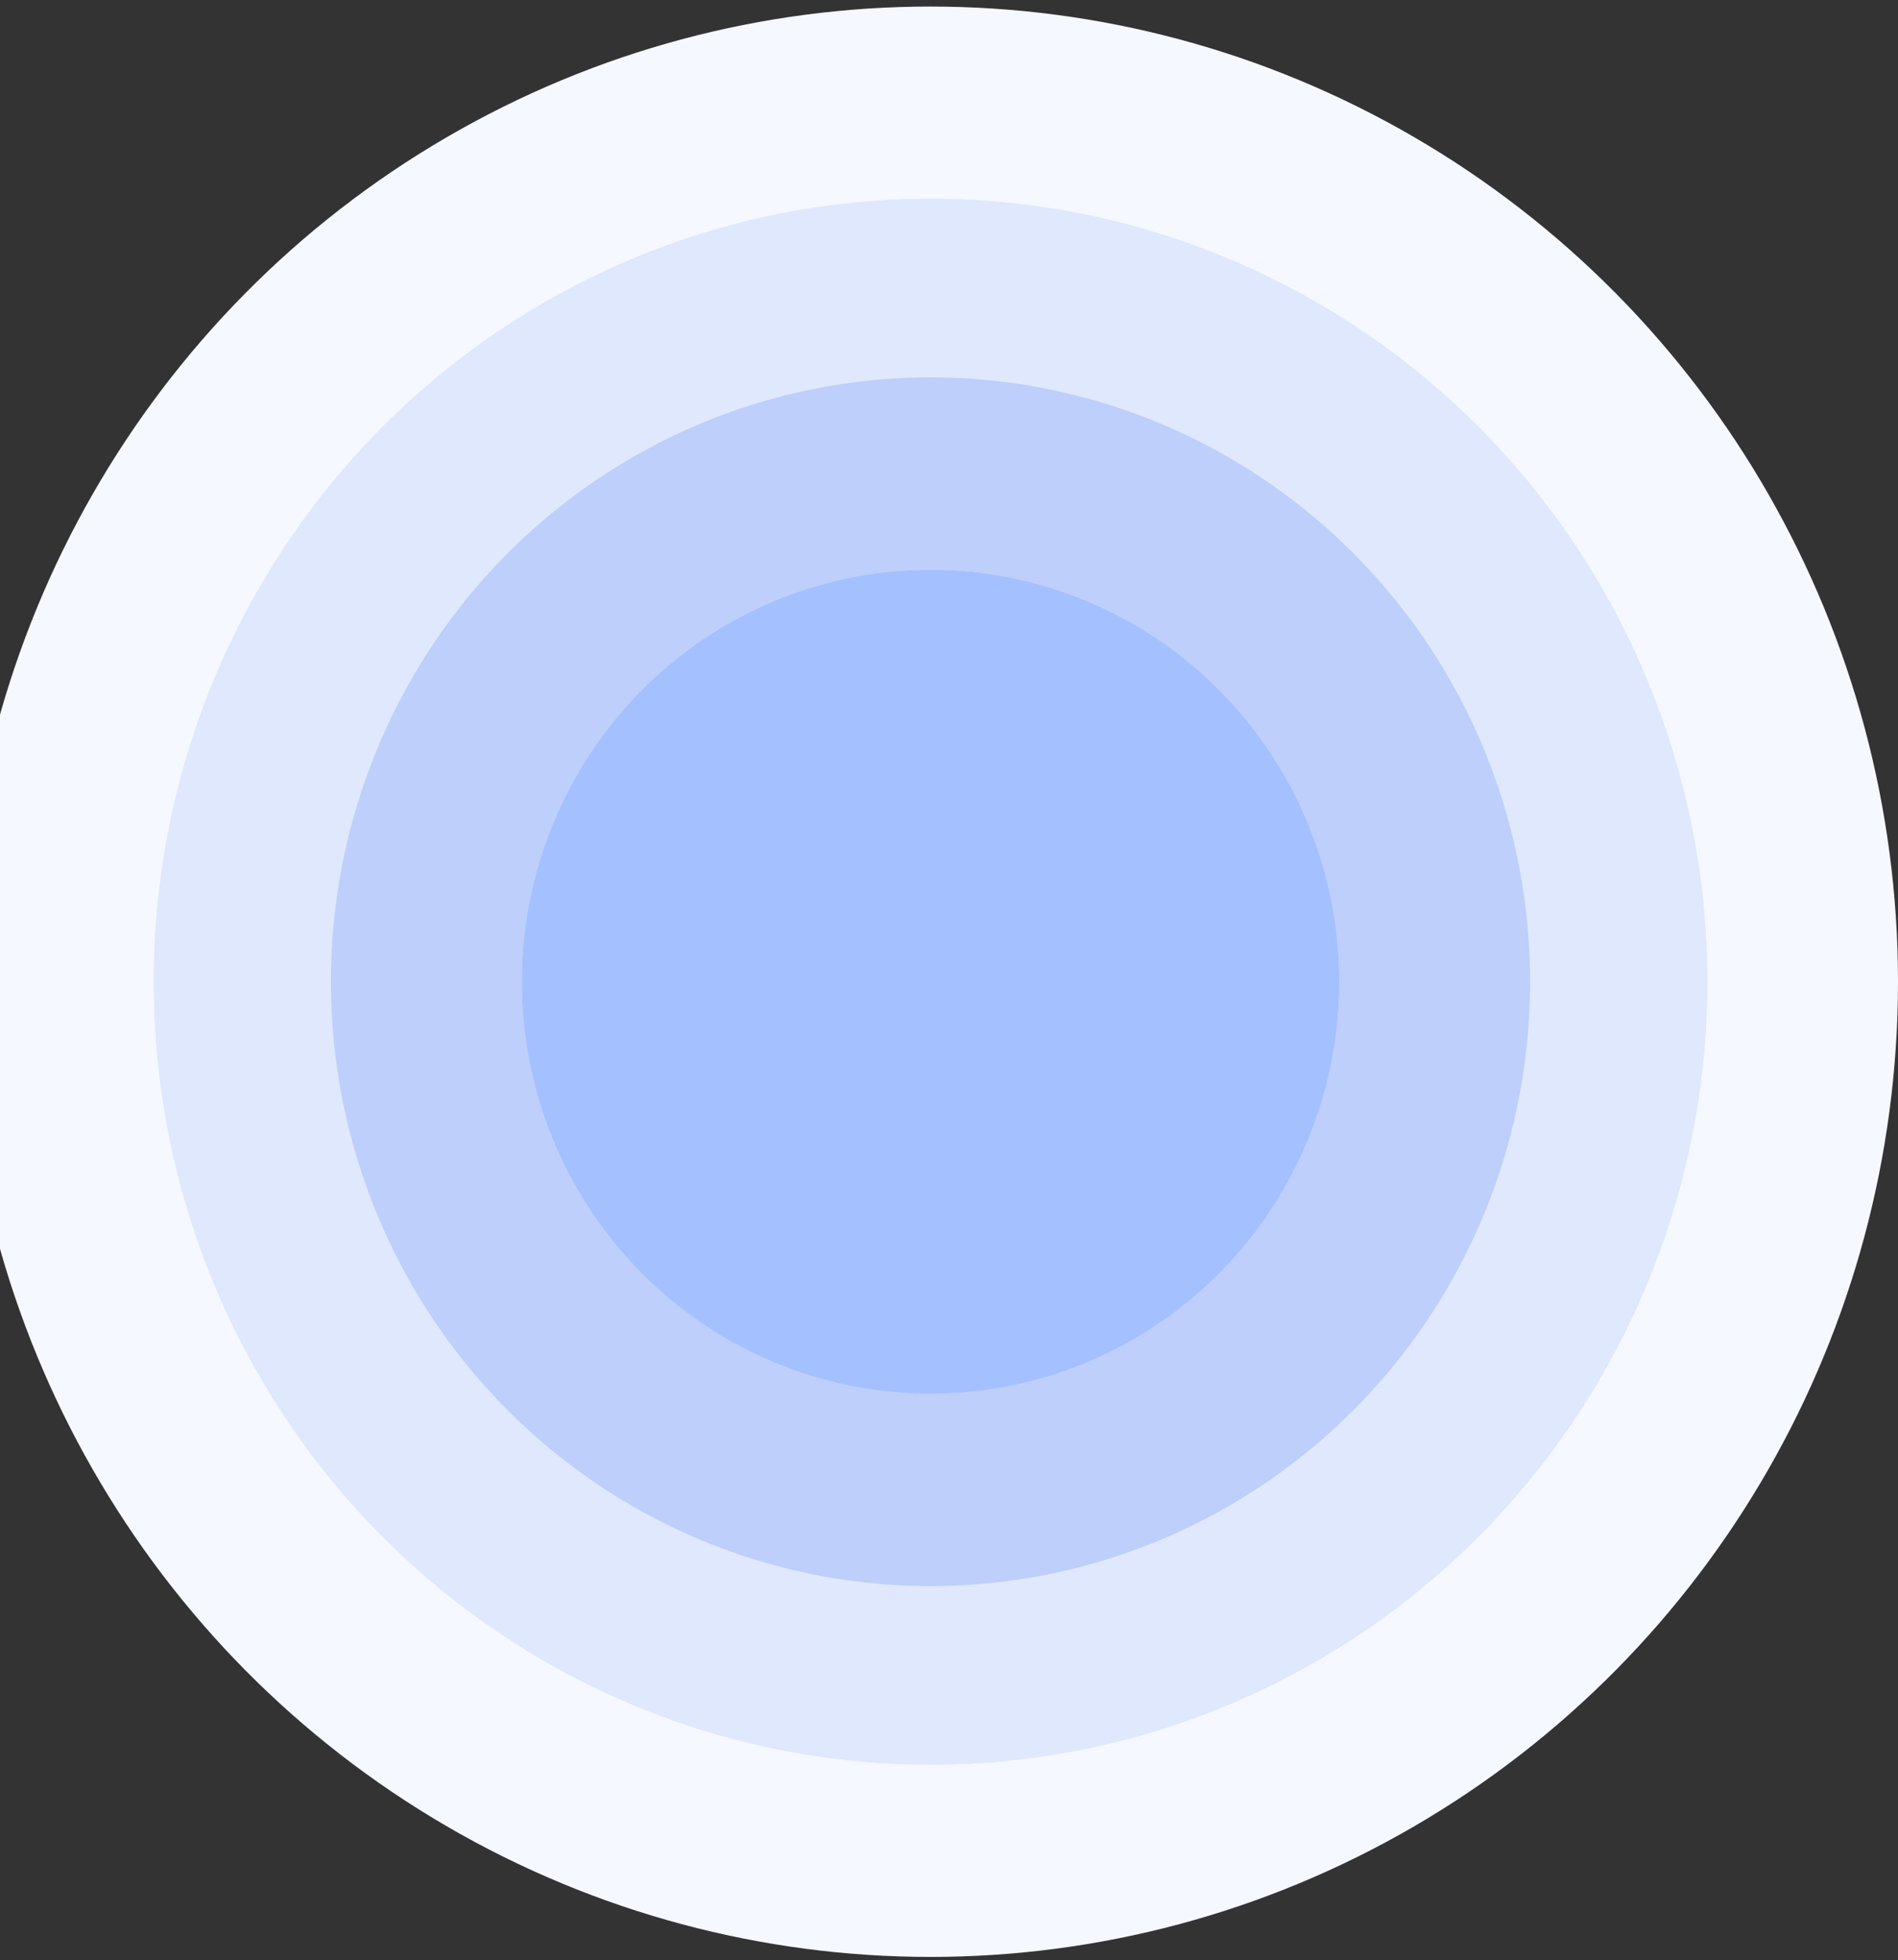
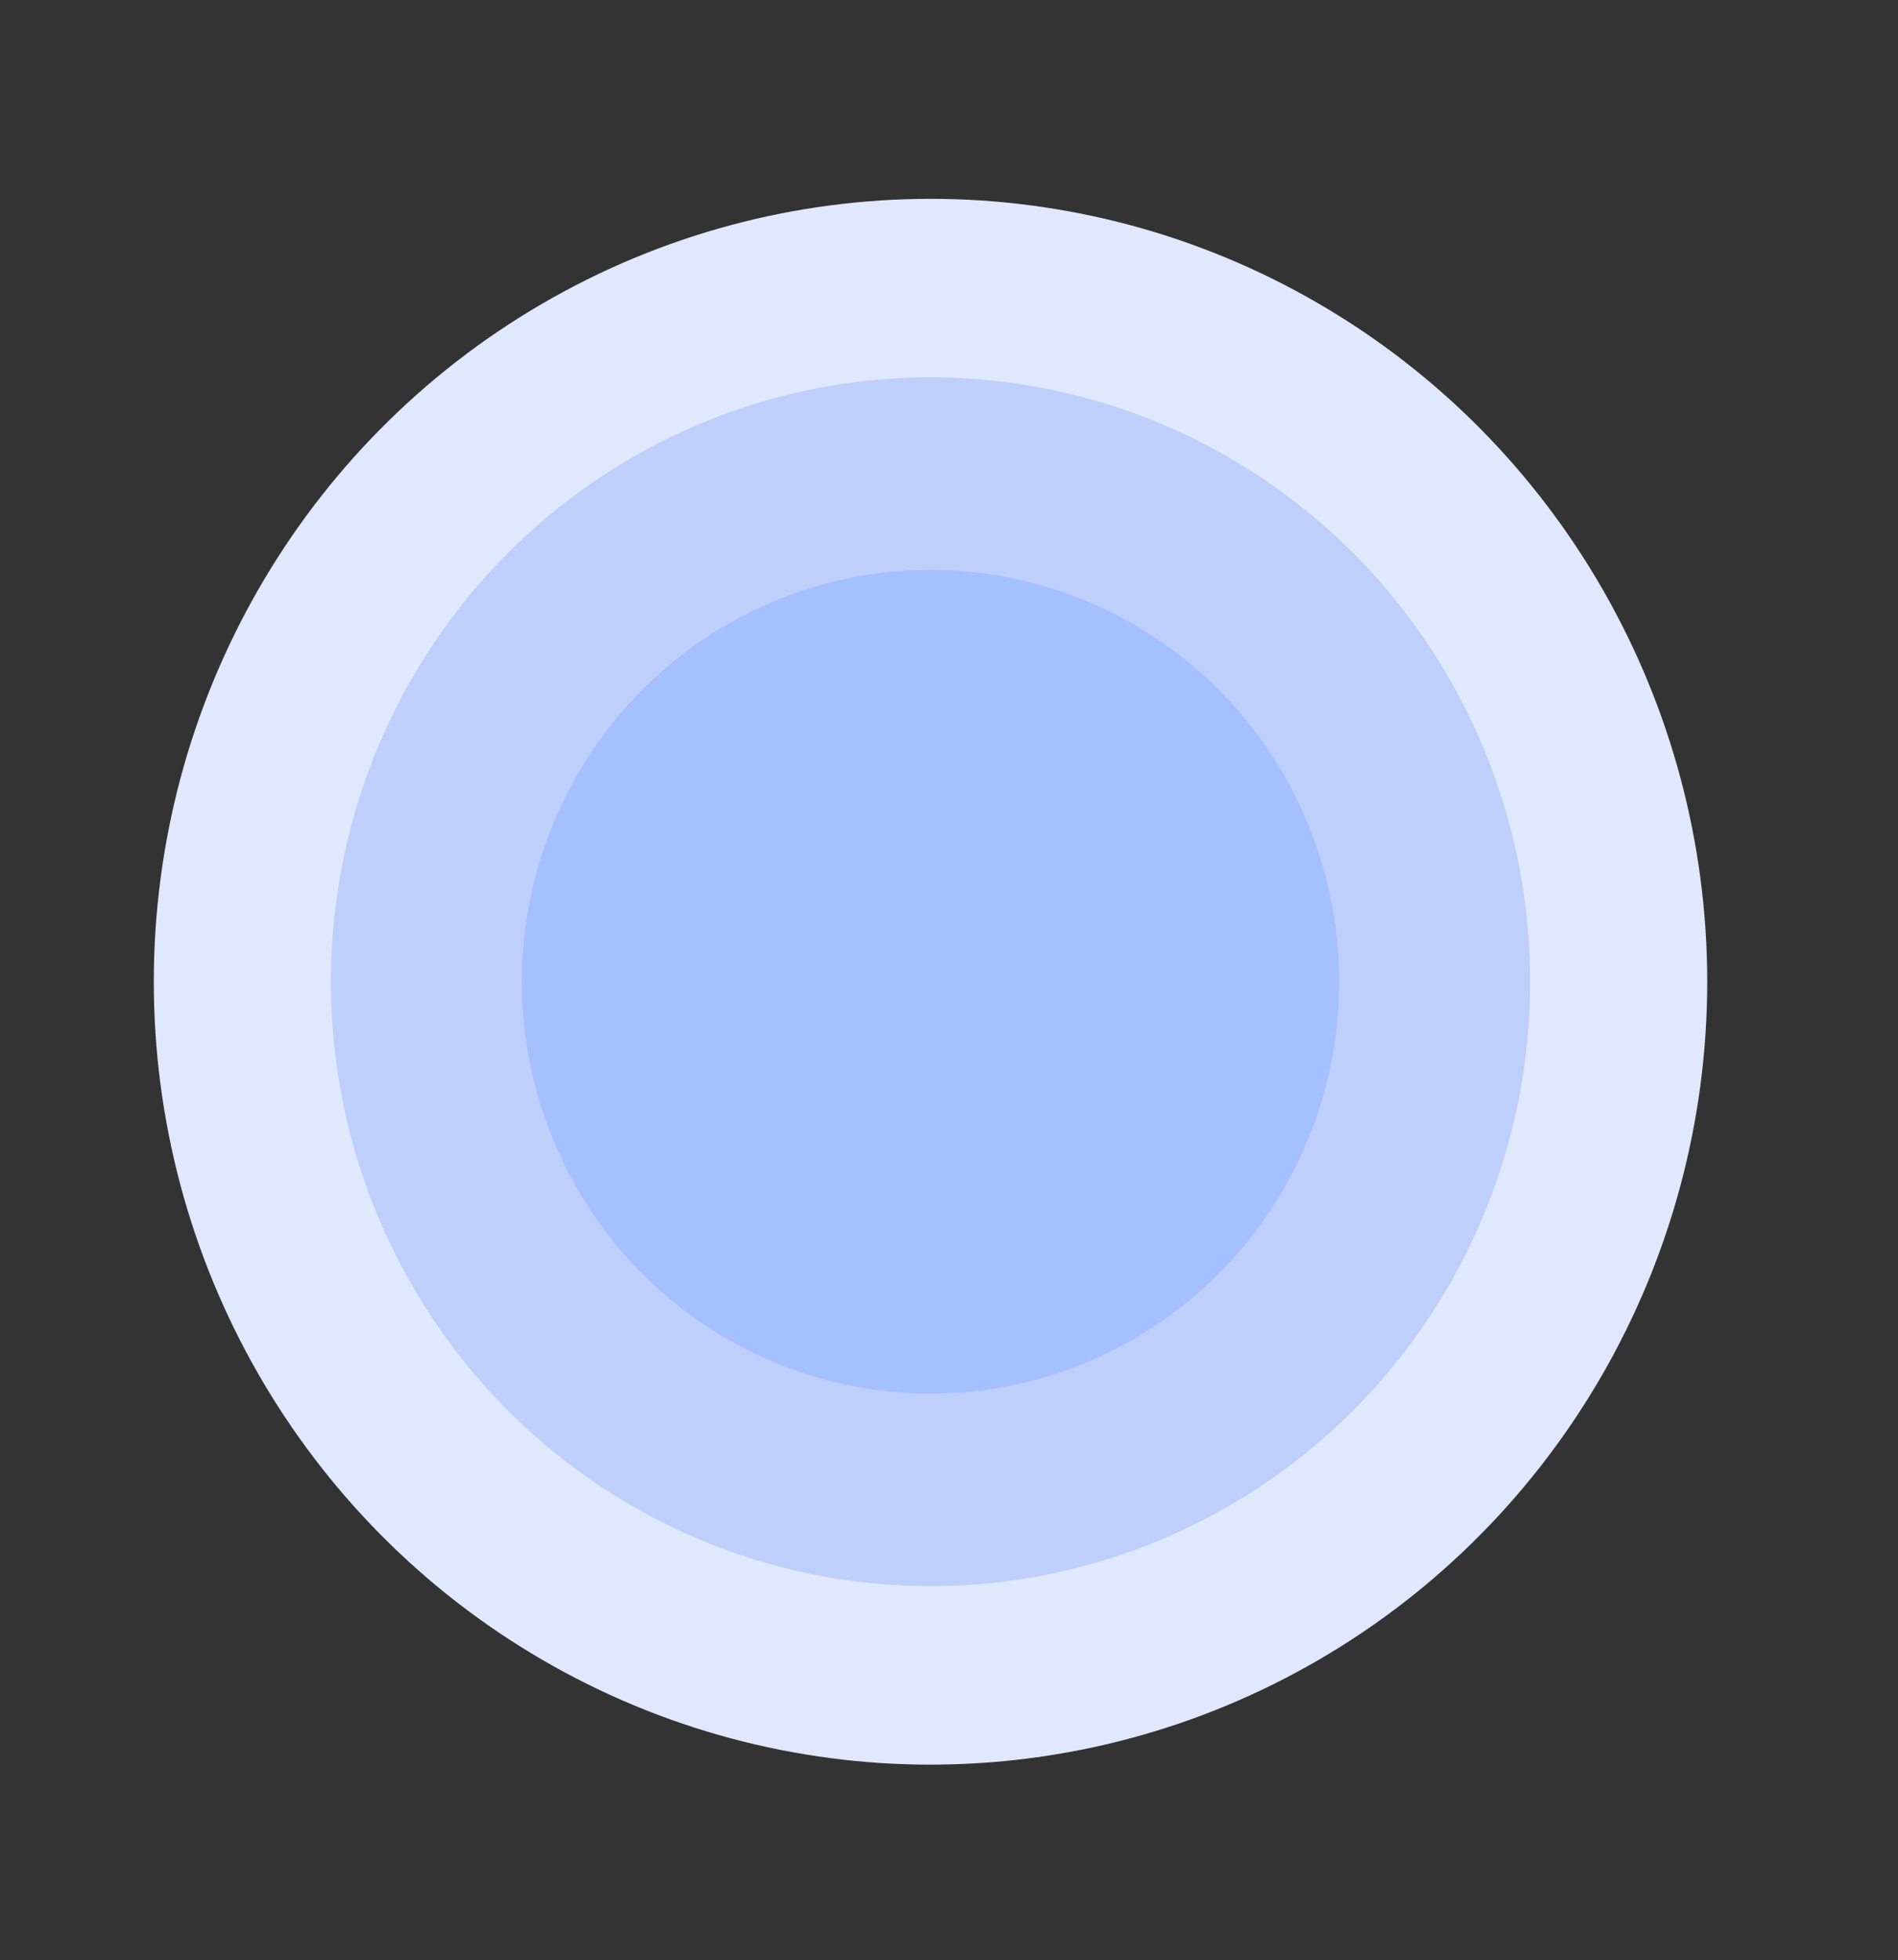
<svg xmlns="http://www.w3.org/2000/svg" width="154" height="159" viewBox="0 0 154 159" fill="none">
  <rect x="0" y="0" width="154" height="159" fill="#333333" stroke="none" />
-   <ellipse cx="75.5" cy="79.636" rx="78.5" ry="79.105" fill="#F5F8FF" />
-   <ellipse cx="75.5" cy="79.636" rx="63.021" ry="63.507" fill="#DFE8FC" />
  <ellipse cx="75.5" cy="79.636" rx="63.021" ry="63.507" fill="#DFE8FC" />
  <ellipse cx="75.5" cy="79.636" rx="48.648" ry="49.023" fill="#DFE8FC" />
  <ellipse cx="75.5" cy="79.636" rx="48.648" ry="49.023" fill="#BDCFFA" />
  <ellipse cx="75.5" cy="79.636" rx="33.169" ry="33.425" fill="#DFE8FC" />
  <ellipse cx="75.5" cy="79.636" rx="33.169" ry="33.425" fill="#A5C0FF" />
</svg>